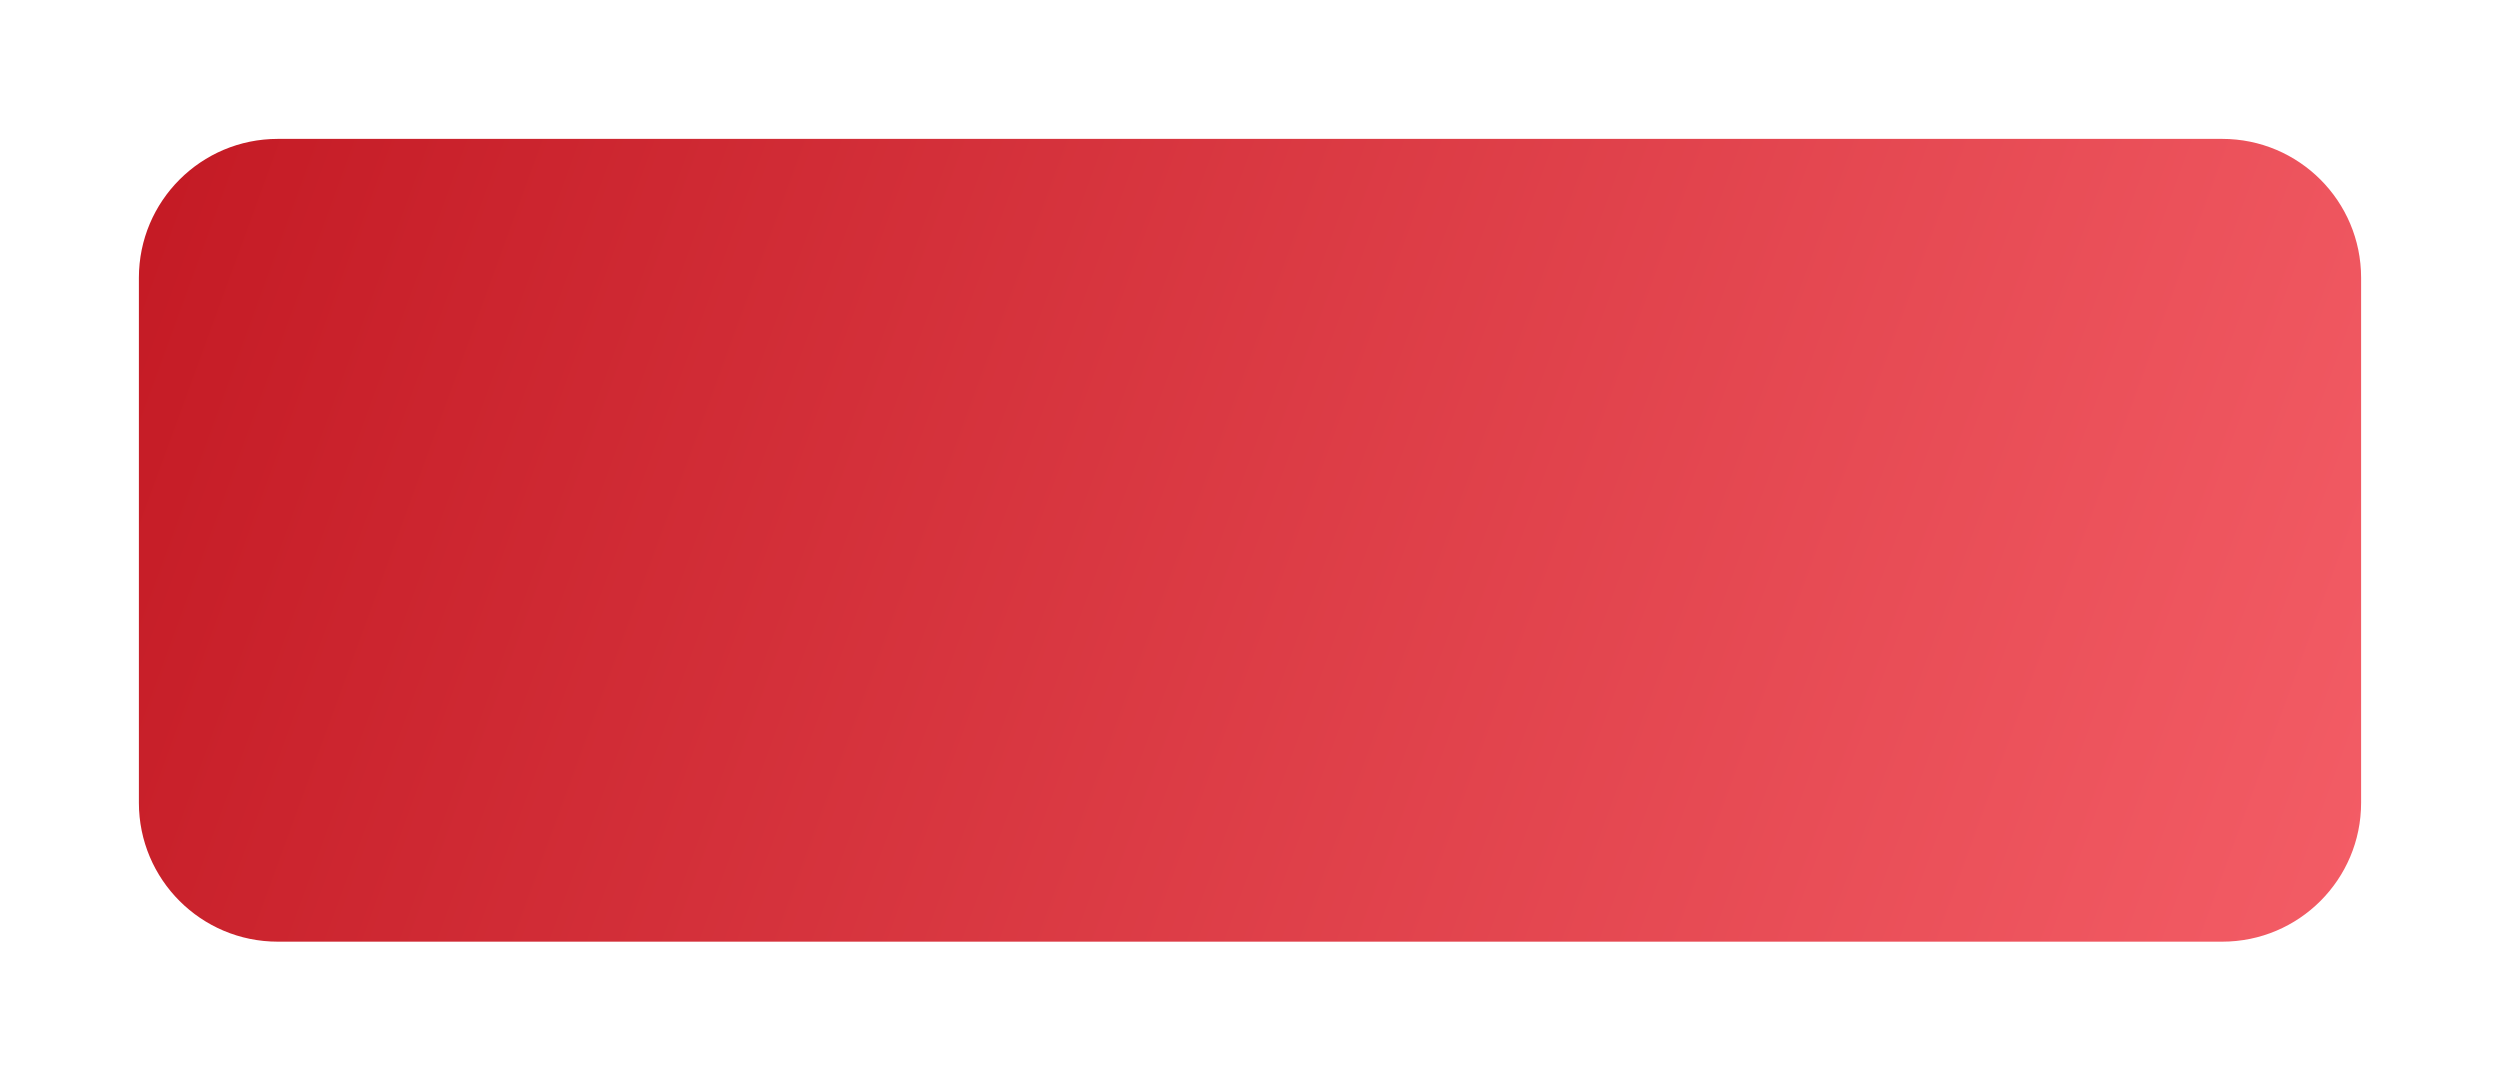
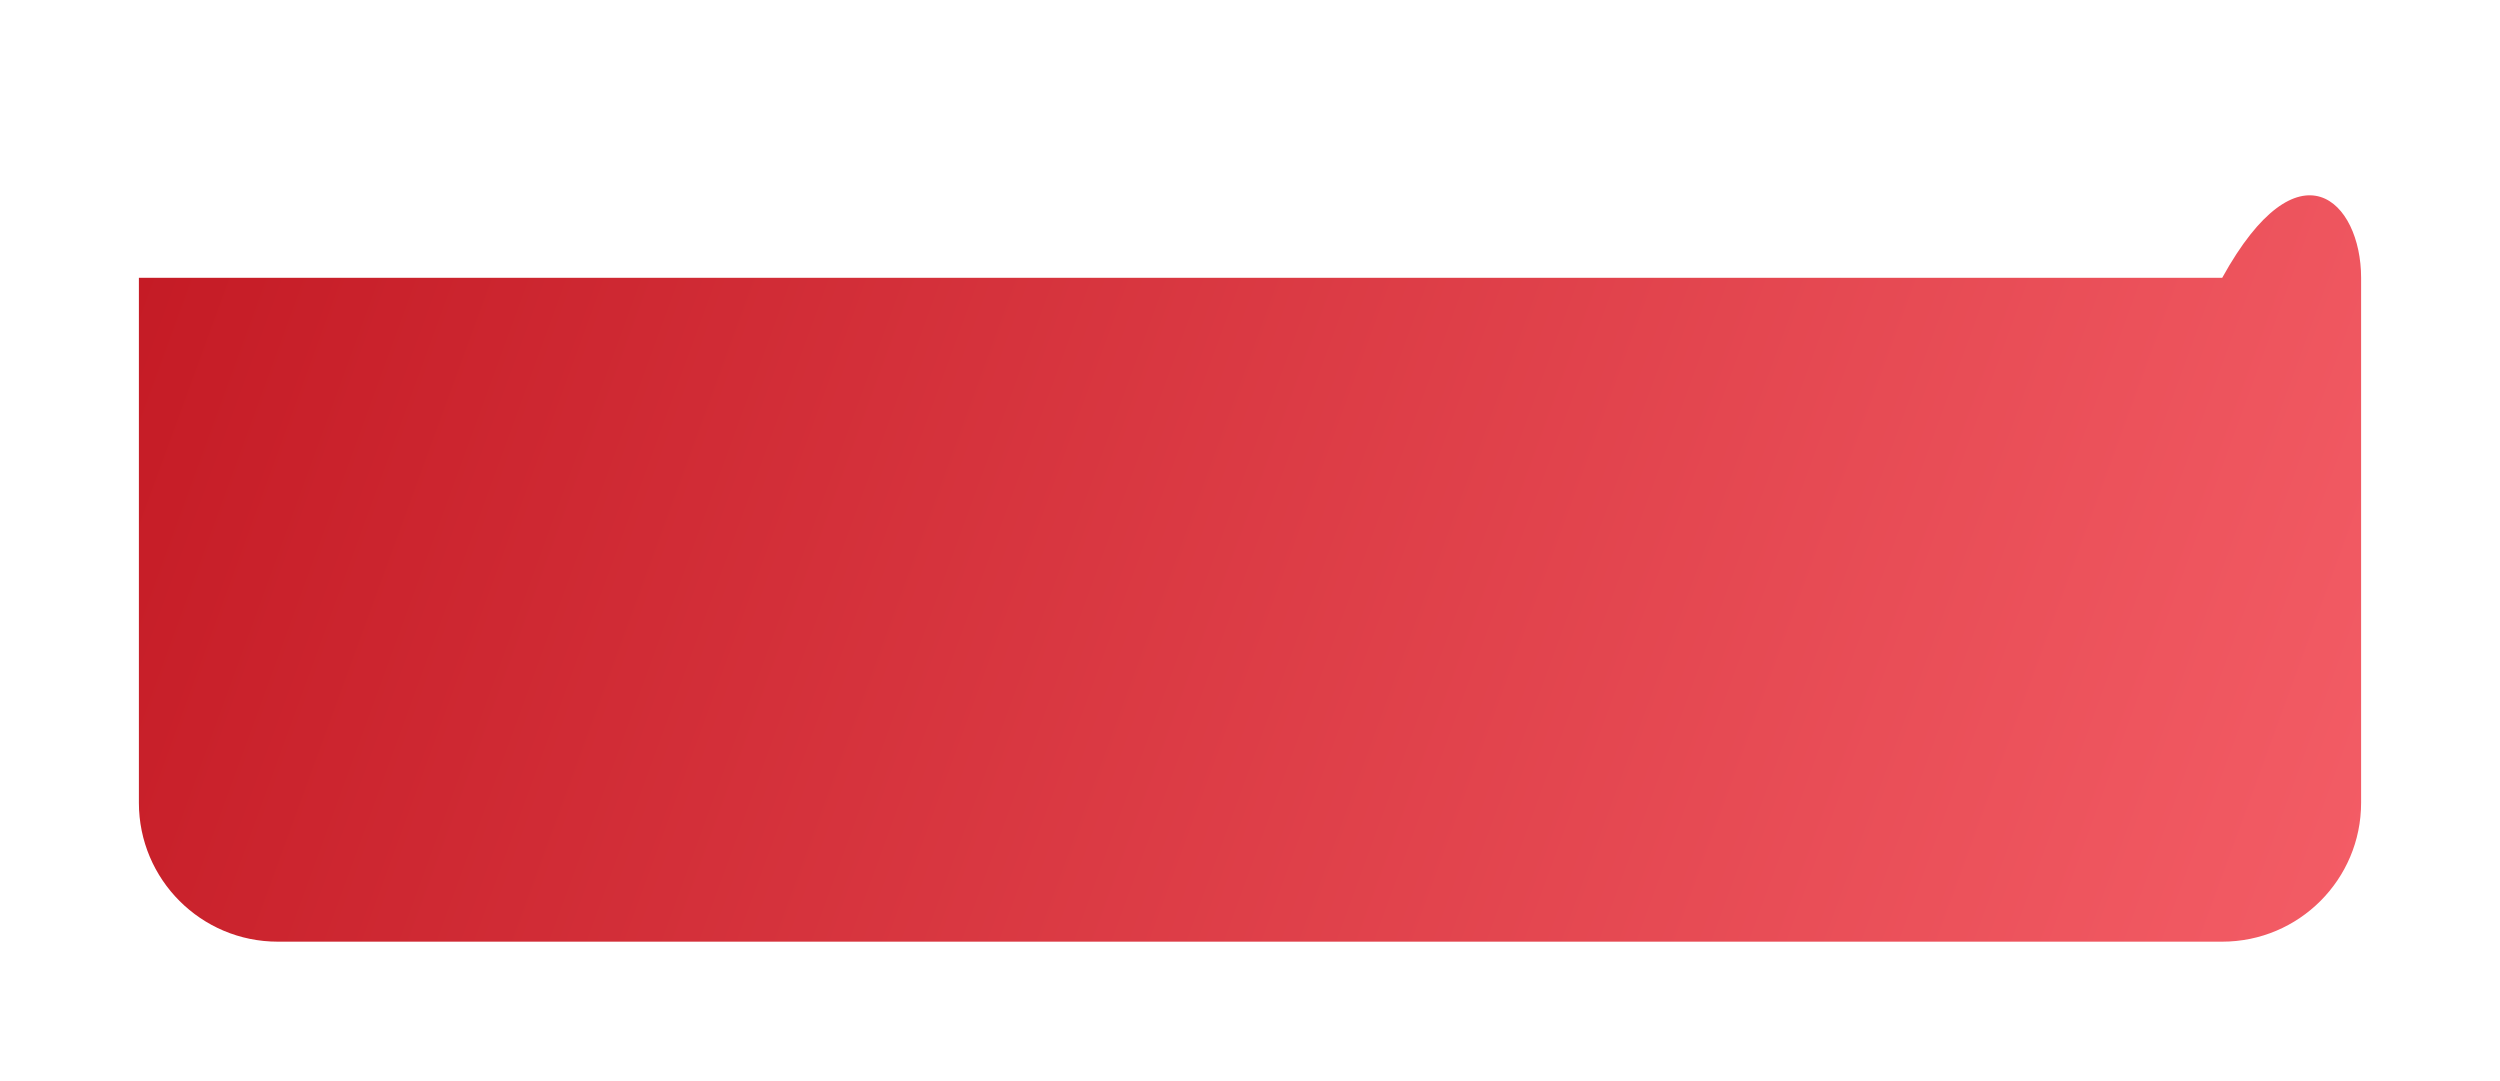
<svg xmlns="http://www.w3.org/2000/svg" width="900" height="389" viewBox="0 0 900 389" fill="none">
  <g filter="url(#filter0_d_243_276)">
-     <path d="M50 100C50 72.386 72.386 50 100 50H800C827.614 50 850 72.386 850 100V289C850 316.614 827.614 339 800 339H100C72.386 339 50 316.614 50 289V100Z" fill="url(#paint0_linear_243_276)" />
+     <path d="M50 100H800C827.614 50 850 72.386 850 100V289C850 316.614 827.614 339 800 339H100C72.386 339 50 316.614 50 289V100Z" fill="url(#paint0_linear_243_276)" />
  </g>
  <defs>
    <filter id="filter0_d_243_276" x="0" y="0" width="900" height="389" filterUnits="userSpaceOnUse" color-interpolation-filters="sRGB">
      <feFlood flood-opacity="0" result="BackgroundImageFix" />
      <feColorMatrix in="SourceAlpha" type="matrix" values="0 0 0 0 0 0 0 0 0 0 0 0 0 0 0 0 0 0 127 0" result="hardAlpha" />
      <feOffset />
      <feGaussianBlur stdDeviation="25" />
      <feComposite in2="hardAlpha" operator="out" />
      <feColorMatrix type="matrix" values="0 0 0 0 0 0 0 0 0 0 0 0 0 0 0 0 0 0 0.25 0" />
      <feBlend mode="normal" in2="BackgroundImageFix" result="effect1_dropShadow_243_276" />
      <feBlend mode="normal" in="SourceGraphic" in2="effect1_dropShadow_243_276" result="shape" />
    </filter>
    <linearGradient id="paint0_linear_243_276" x1="75.333" y1="-9.5" x2="944.386" y2="308.285" gradientUnits="userSpaceOnUse">
      <stop stop-color="#C41A24" />
      <stop offset="1" stop-color="#F8636C" />
    </linearGradient>
  </defs>
</svg>